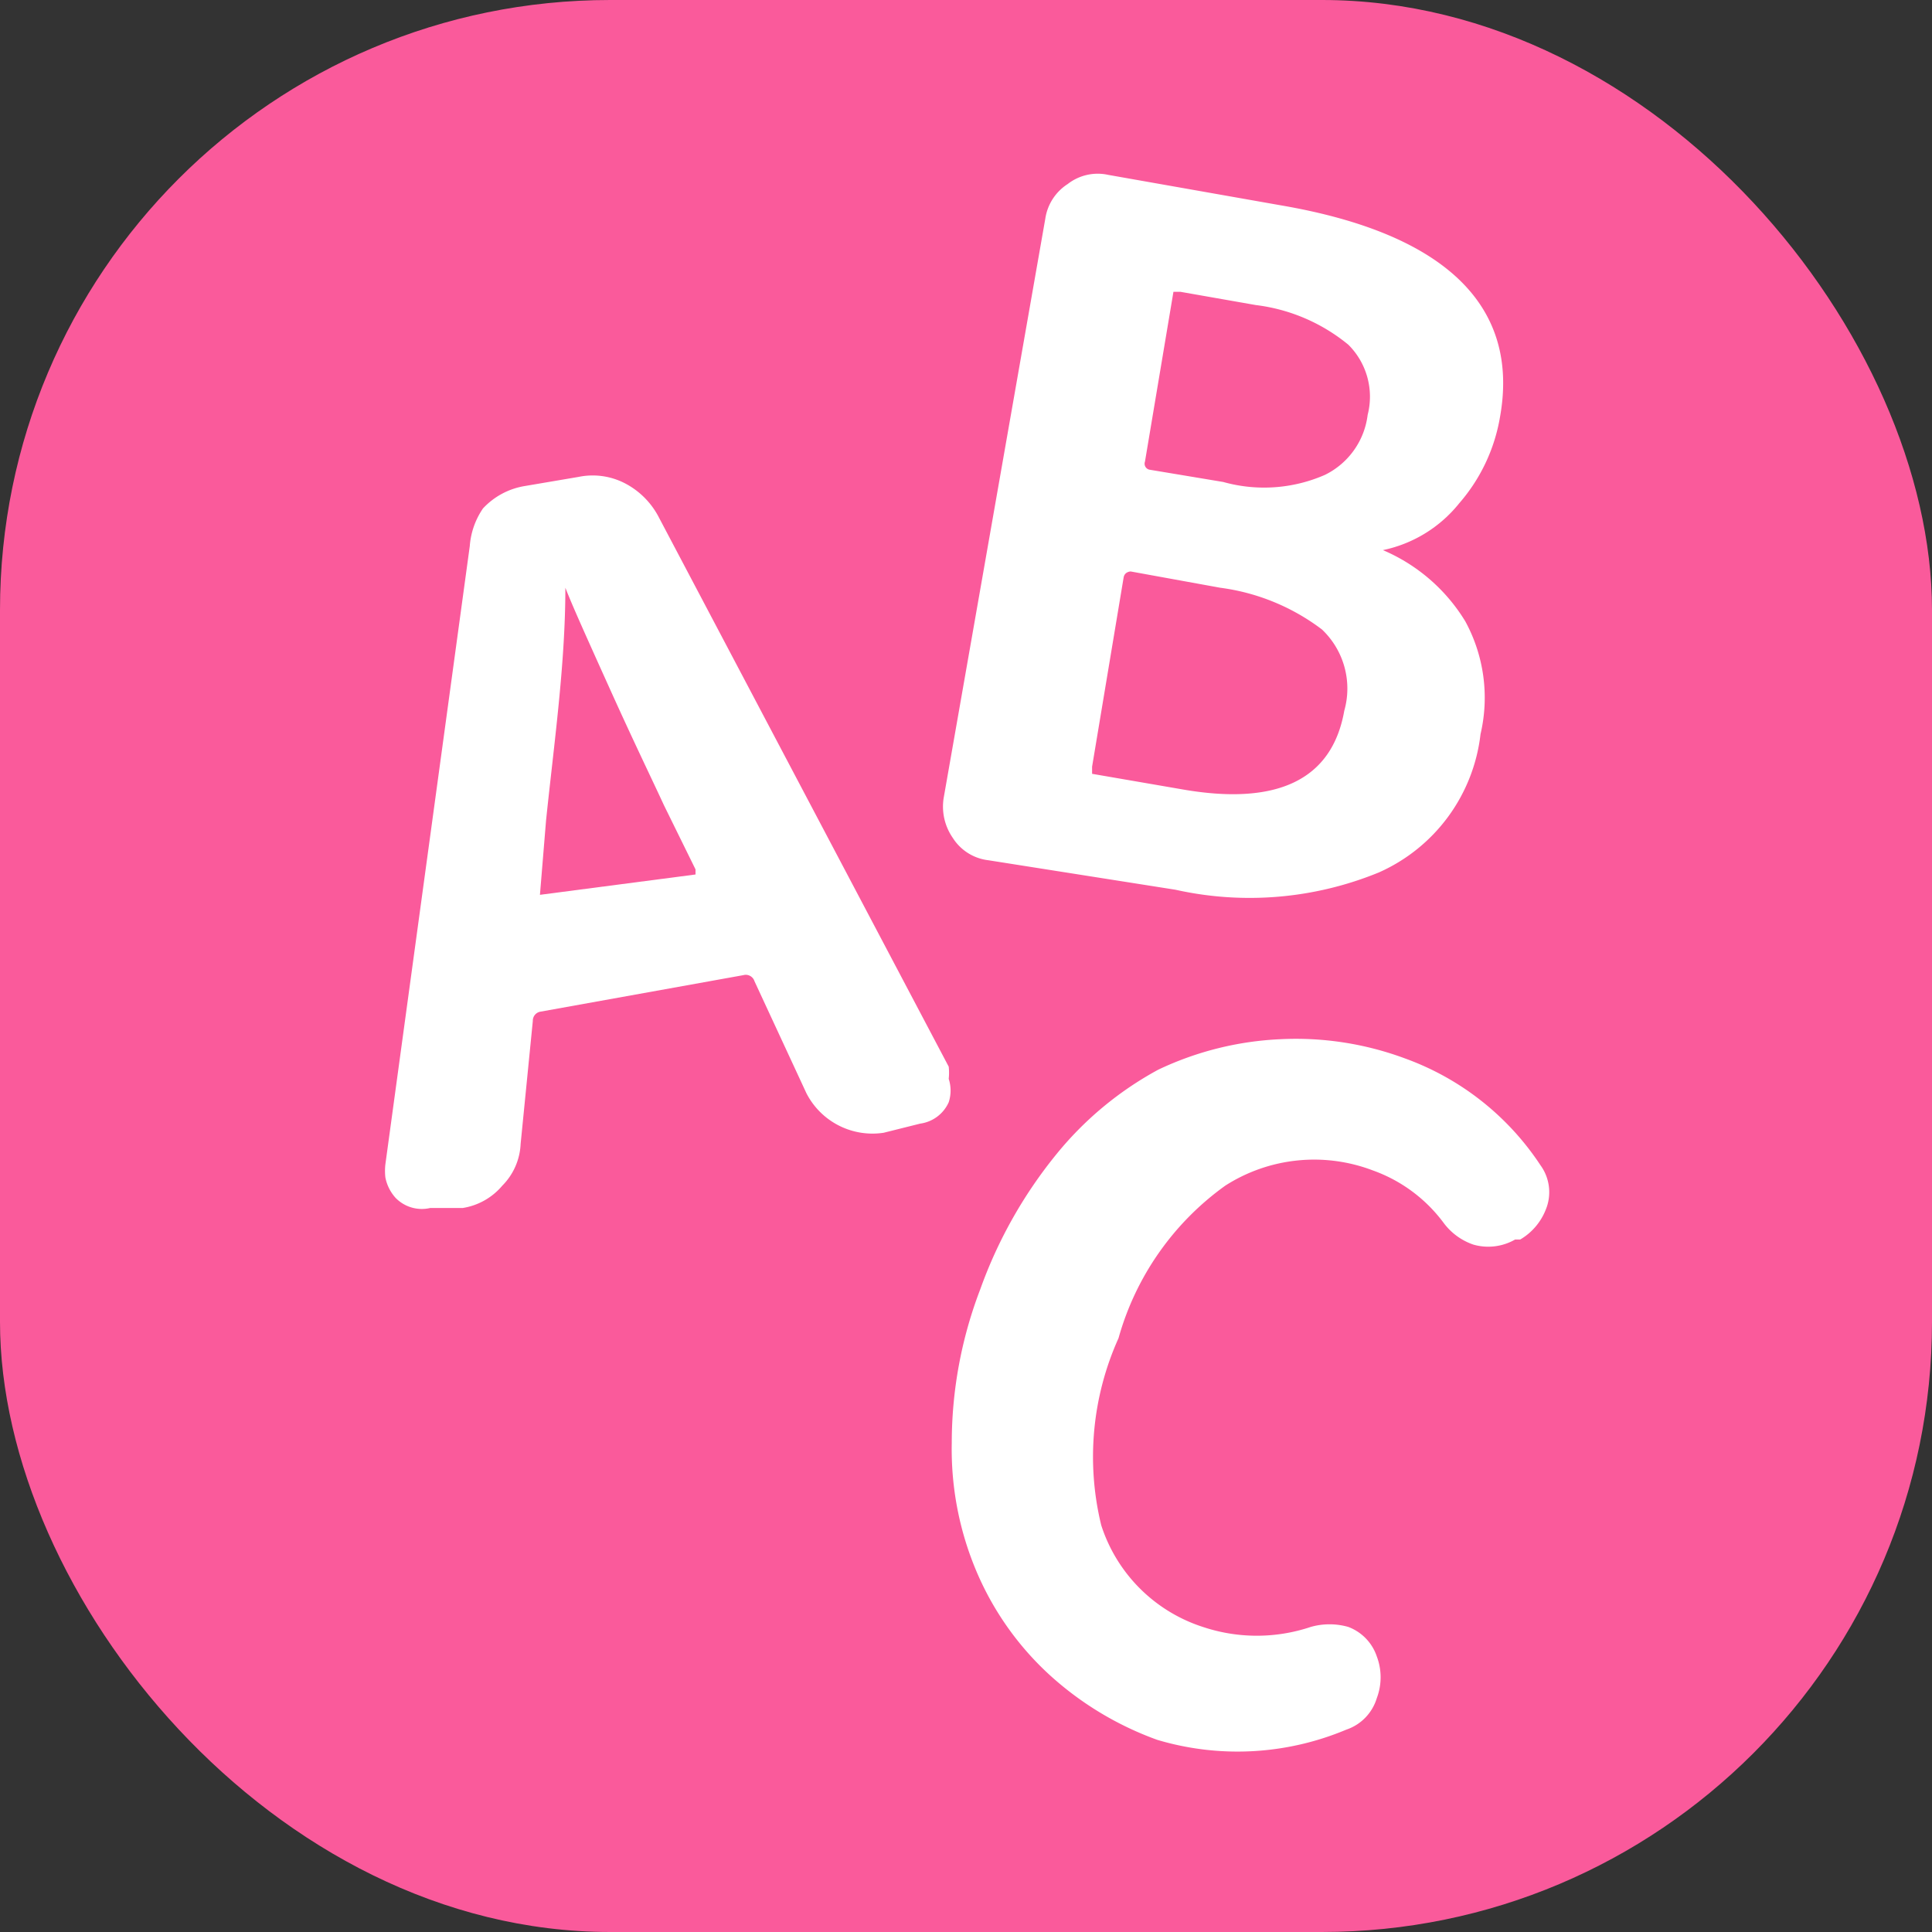
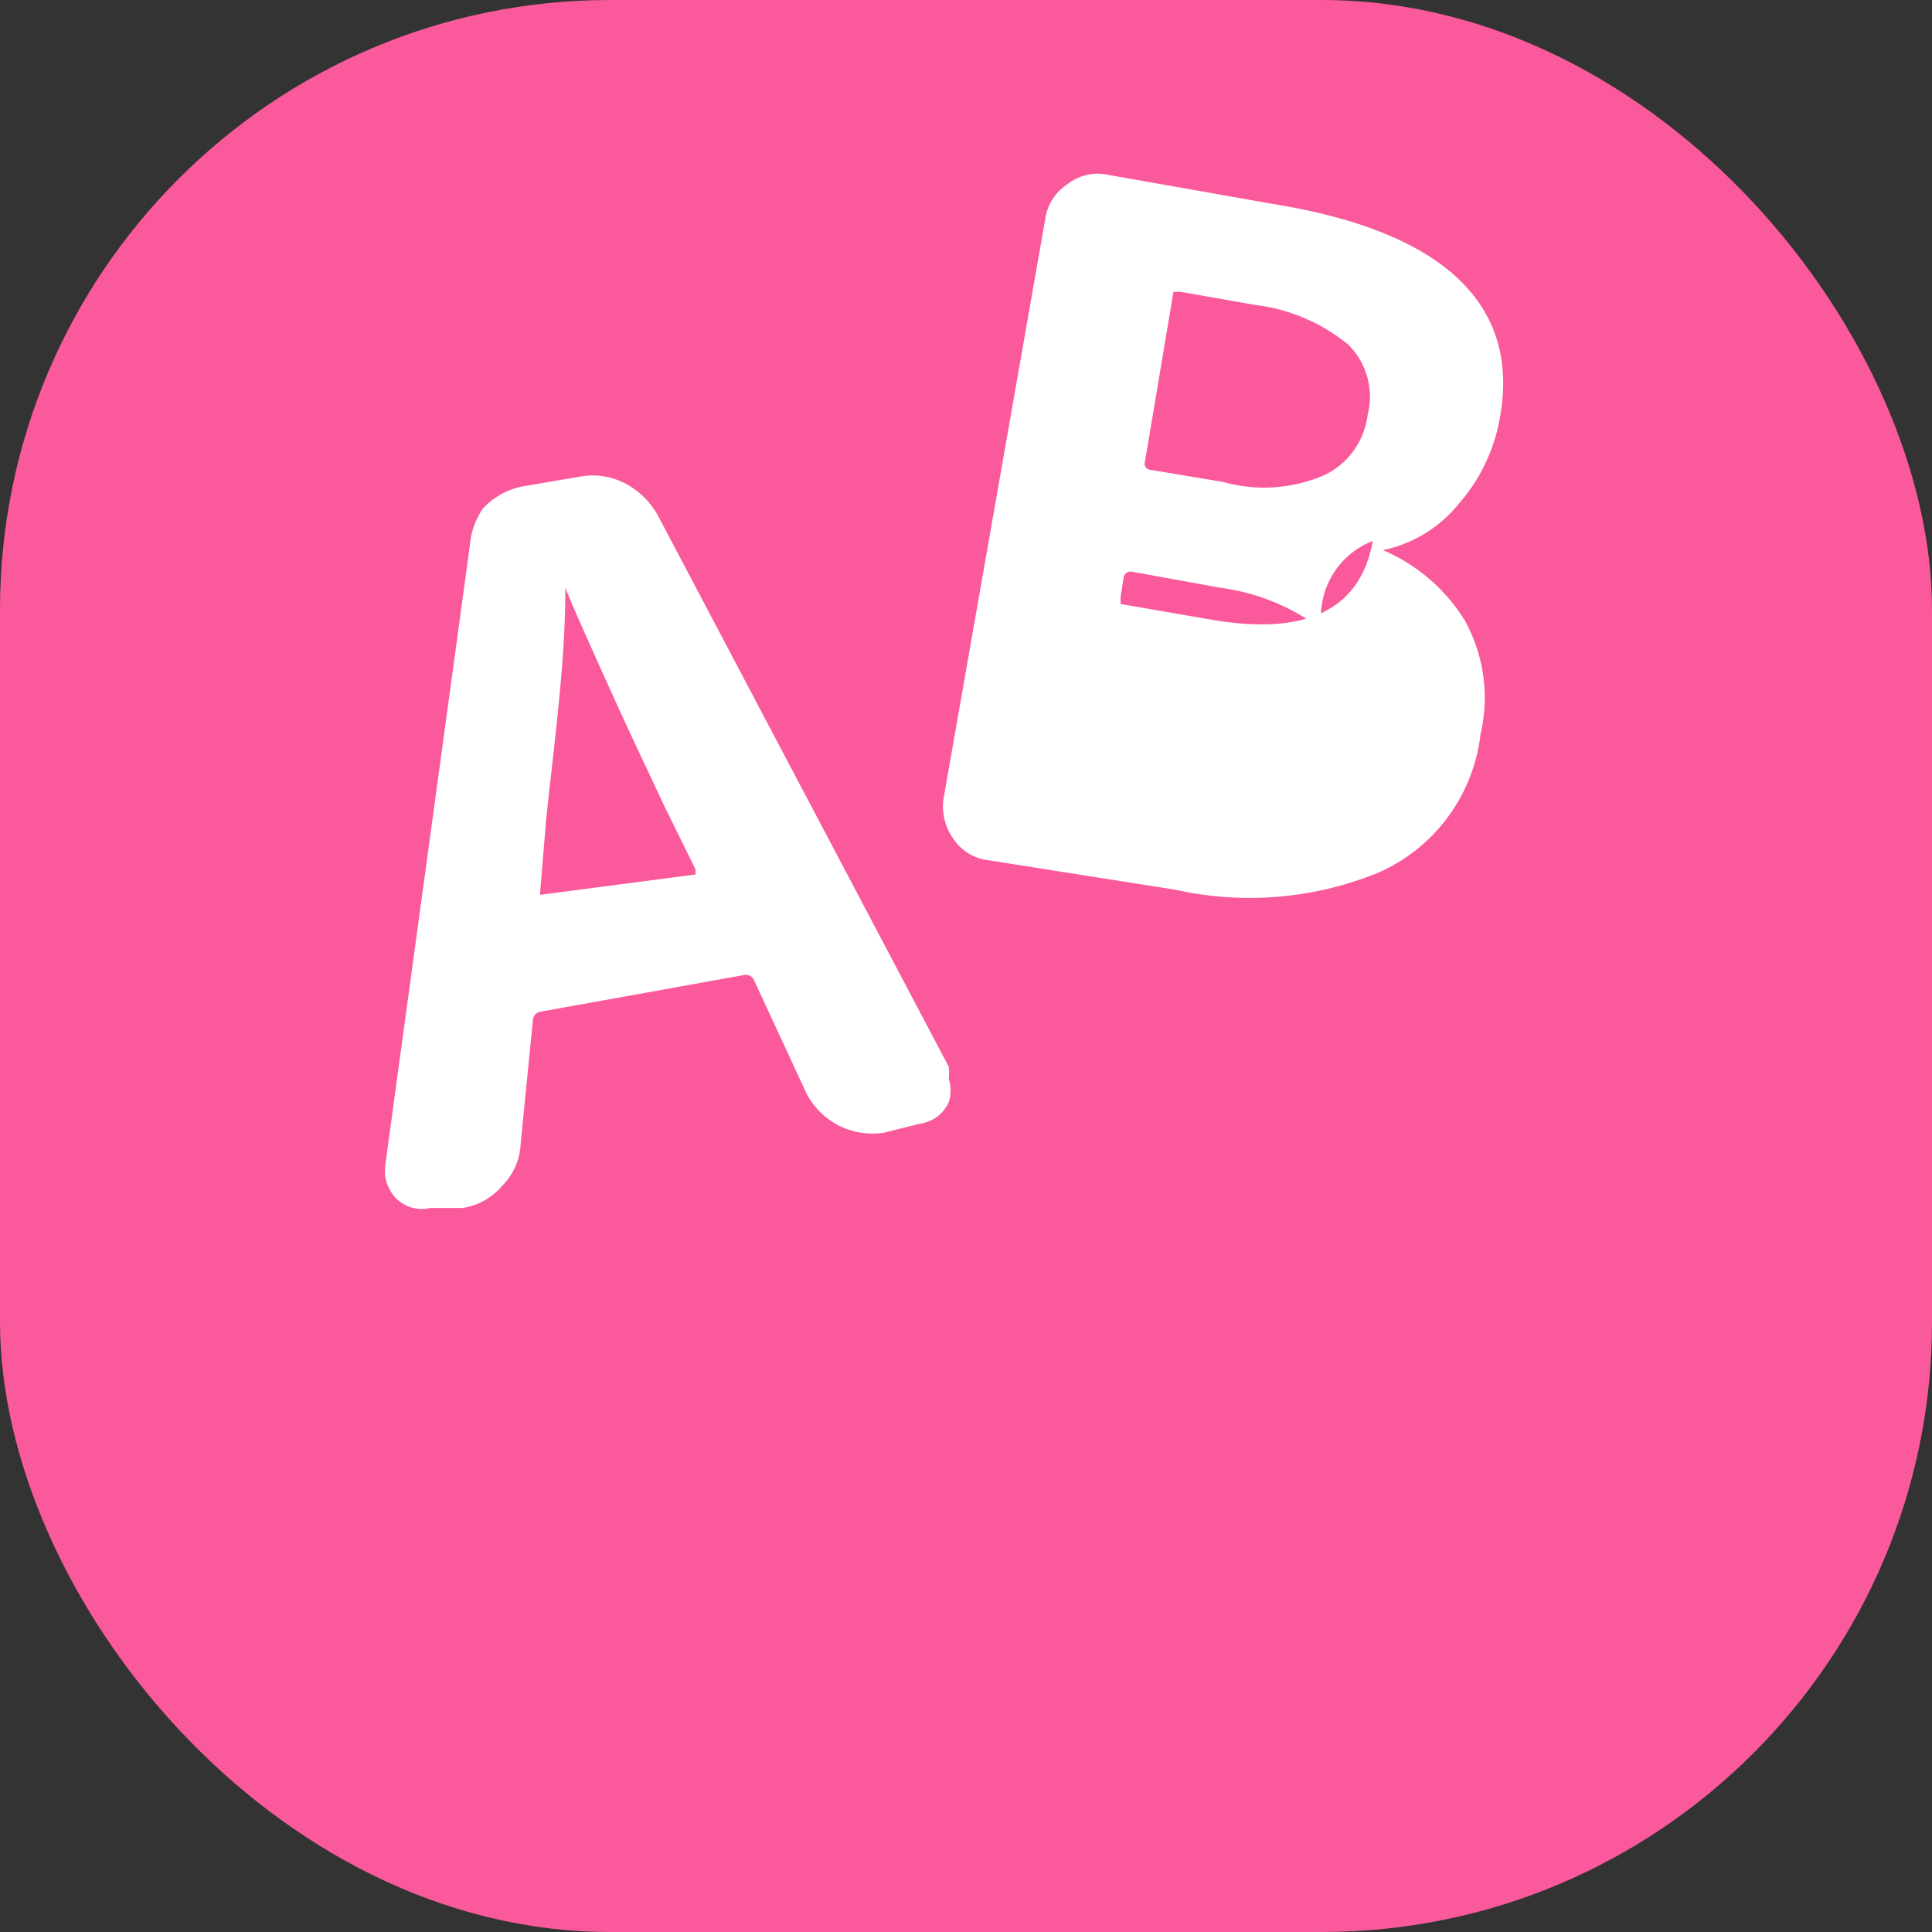
<svg xmlns="http://www.w3.org/2000/svg" width="19" height="19" viewBox="0 0 19 19">
  <rect x="0" y="0" width="19" height="19" fill="#333333" stroke="none" />
  <defs>
    <style>
      .cls-1 {
        fill: #fa5a9b;
      }

      .cls-2 {
        fill: #fff;
      }
    </style>
  </defs>
  <g id="レイヤー_2" data-name="レイヤー 2">
    <g id="lay">
      <g>
        <rect class="cls-1" width="19" height="19" rx="6" />
        <g>
          <path class="cls-2" d="M8.69,11.14a.73.73,0,0,1-.76-.39l-.51-1.1a.09.09,0,0,0-.11-.06l-2,.36a.09.09,0,0,0-.07.09l-.12,1.21a.62.62,0,0,1-.18.41.64.64,0,0,1-.39.22l-.32,0a.36.36,0,0,1-.34-.1.42.42,0,0,1-.1-.2.57.57,0,0,1,0-.13l.83-6.08A.75.75,0,0,1,4.75,5a.72.72,0,0,1,.41-.22l.53-.09a.69.69,0,0,1,.45.06.78.78,0,0,1,.33.32l2.86,5.42a.56.56,0,0,1,0,.12.37.37,0,0,1,0,.23.36.36,0,0,1-.28.21ZM5.31,8.8a.09.09,0,0,0,0,0h0L6.84,8.6s0,0,0,0a0,0,0,0,0,0-.05l-.31-.63c-.12-.26-.3-.63-.53-1.14s-.37-.82-.44-1,0,0,0,0,0,0,0,0c0,.75-.11,1.52-.19,2.29Z" />
-           <path class="cls-2" d="M9.72,8.46a.48.48,0,0,1-.35-.22.54.54,0,0,1-.09-.39l1-5.7a.49.49,0,0,1,.22-.34.48.48,0,0,1,.4-.09l1.7.3c1.63.28,2.35,1,2.15,2.09a1.73,1.73,0,0,1-.4.84,1.3,1.3,0,0,1-.75.46s0,0,0,0,0,0,0,0a1.75,1.75,0,0,1,.81.7,1.57,1.57,0,0,1,.15,1.11,1.7,1.7,0,0,1-1,1.36,3.35,3.35,0,0,1-2,.17Zm1.54-3.92a.06.06,0,0,0,.05.08l.72.12a1.49,1.49,0,0,0,1-.07.76.76,0,0,0,.42-.59.72.72,0,0,0-.19-.69A1.77,1.77,0,0,0,12.35,3l-.74-.13s-.06,0-.07,0Zm-.52,3s0,.06,0,.07l.87.15c.95.17,1.49-.09,1.61-.77A.8.8,0,0,0,13,6.19a2.11,2.11,0,0,0-1-.41l-.88-.16s-.06,0-.07.06Z" />
-           <path class="cls-2" d="M11.38,17.11a3.17,3.17,0,0,1-1.06-.64,2.93,2.93,0,0,1-.71-1,3.08,3.08,0,0,1-.25-1.28,4.22,4.22,0,0,1,.28-1.51,4.51,4.51,0,0,1,.75-1.33,3.34,3.34,0,0,1,1-.83,3.12,3.12,0,0,1,1.2-.3,3.08,3.08,0,0,1,1.23.19,2.69,2.69,0,0,1,1.33,1.05.45.45,0,0,1,.05.44.59.59,0,0,1-.25.29l-.05,0a.53.53,0,0,1-.41.05l0,0a.61.61,0,0,1-.29-.21,1.49,1.49,0,0,0-.7-.52,1.62,1.62,0,0,0-1.45.15A2.76,2.76,0,0,0,11,13.16,2.84,2.84,0,0,0,10.83,15a1.55,1.55,0,0,0,1,1,1.67,1.67,0,0,0,1.06,0,.67.67,0,0,1,.37,0h0a.47.47,0,0,1,.28.29l0,0a.58.58,0,0,1,0,.41.47.47,0,0,1-.3.31A2.76,2.76,0,0,1,11.38,17.11Z" />
+           <path class="cls-2" d="M9.72,8.46a.48.48,0,0,1-.35-.22.54.54,0,0,1-.09-.39l1-5.7a.49.49,0,0,1,.22-.34.48.48,0,0,1,.4-.09l1.7.3c1.63.28,2.35,1,2.15,2.09a1.73,1.73,0,0,1-.4.84,1.3,1.3,0,0,1-.75.46s0,0,0,0,0,0,0,0a1.75,1.75,0,0,1,.81.7,1.57,1.57,0,0,1,.15,1.11,1.7,1.7,0,0,1-1,1.36,3.35,3.35,0,0,1-2,.17Zm1.54-3.92a.06.06,0,0,0,.05.08l.72.12a1.49,1.49,0,0,0,1-.07.76.76,0,0,0,.42-.59.72.72,0,0,0-.19-.69A1.77,1.77,0,0,0,12.35,3l-.74-.13s-.06,0-.07,0m-.52,3s0,.06,0,.07l.87.15c.95.17,1.49-.09,1.61-.77A.8.8,0,0,0,13,6.19a2.11,2.11,0,0,0-1-.41l-.88-.16s-.06,0-.07.06Z" />
        </g>
      </g>
    </g>
  </g>
</svg>